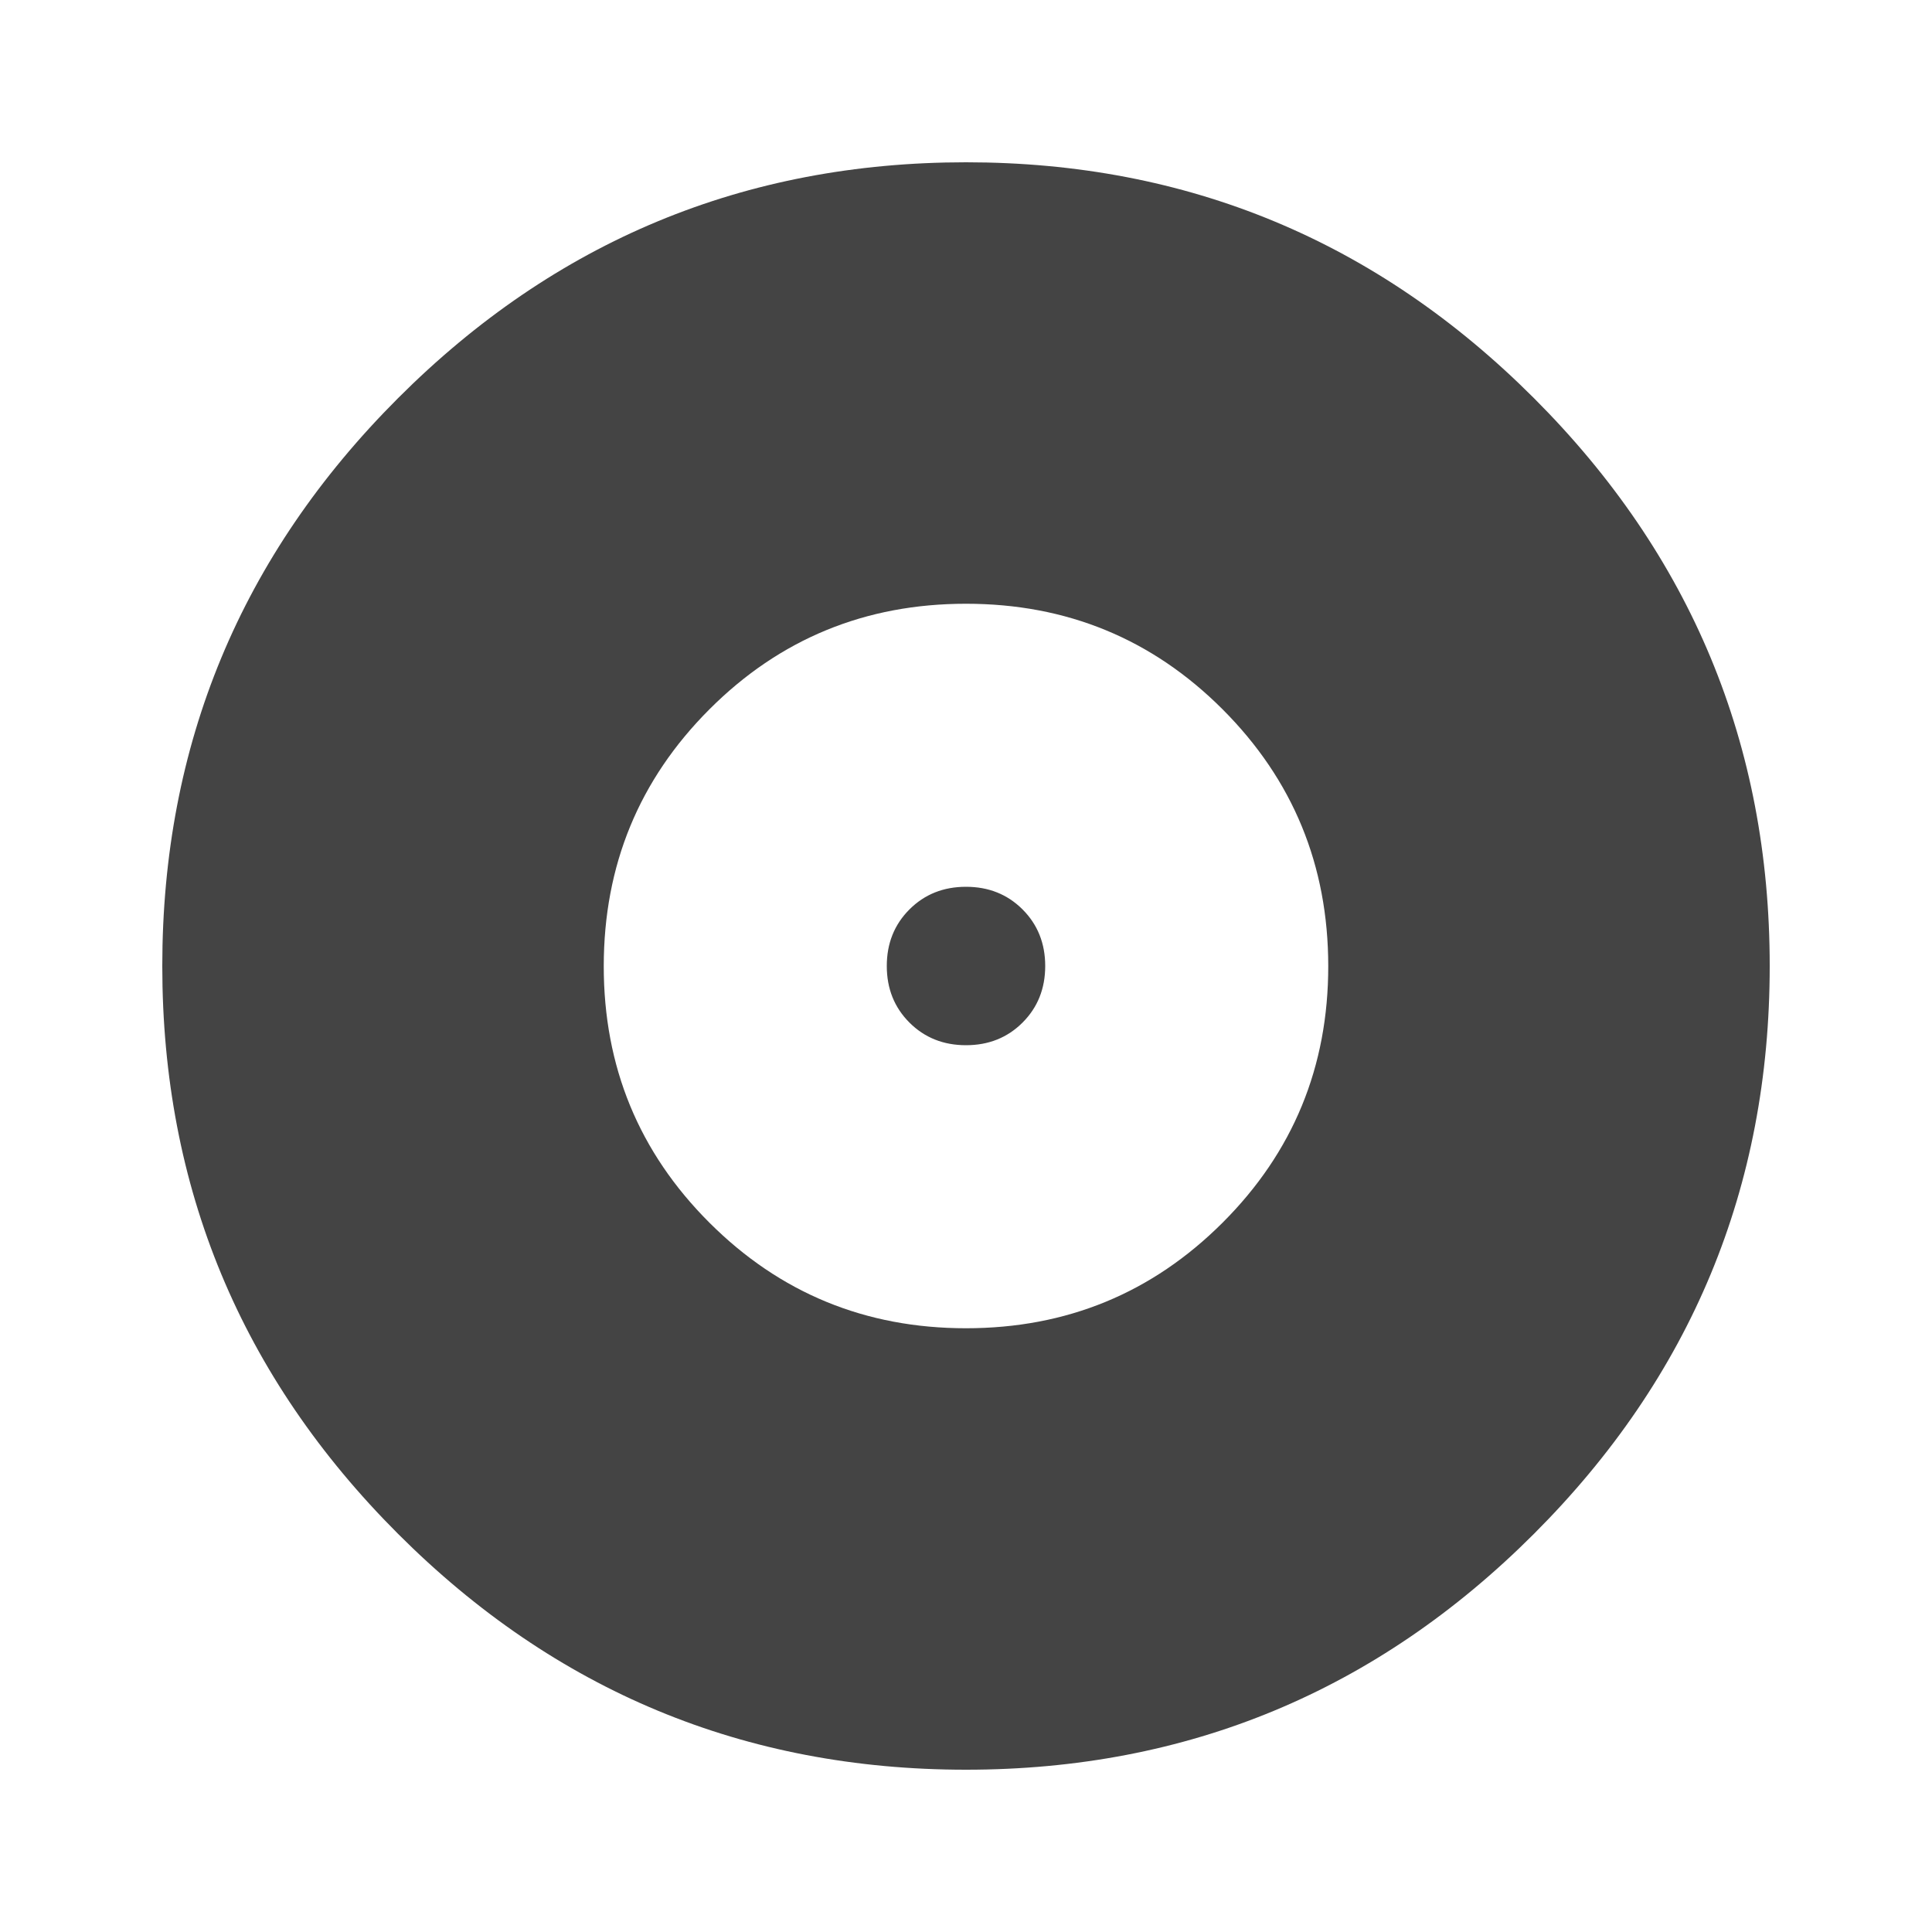
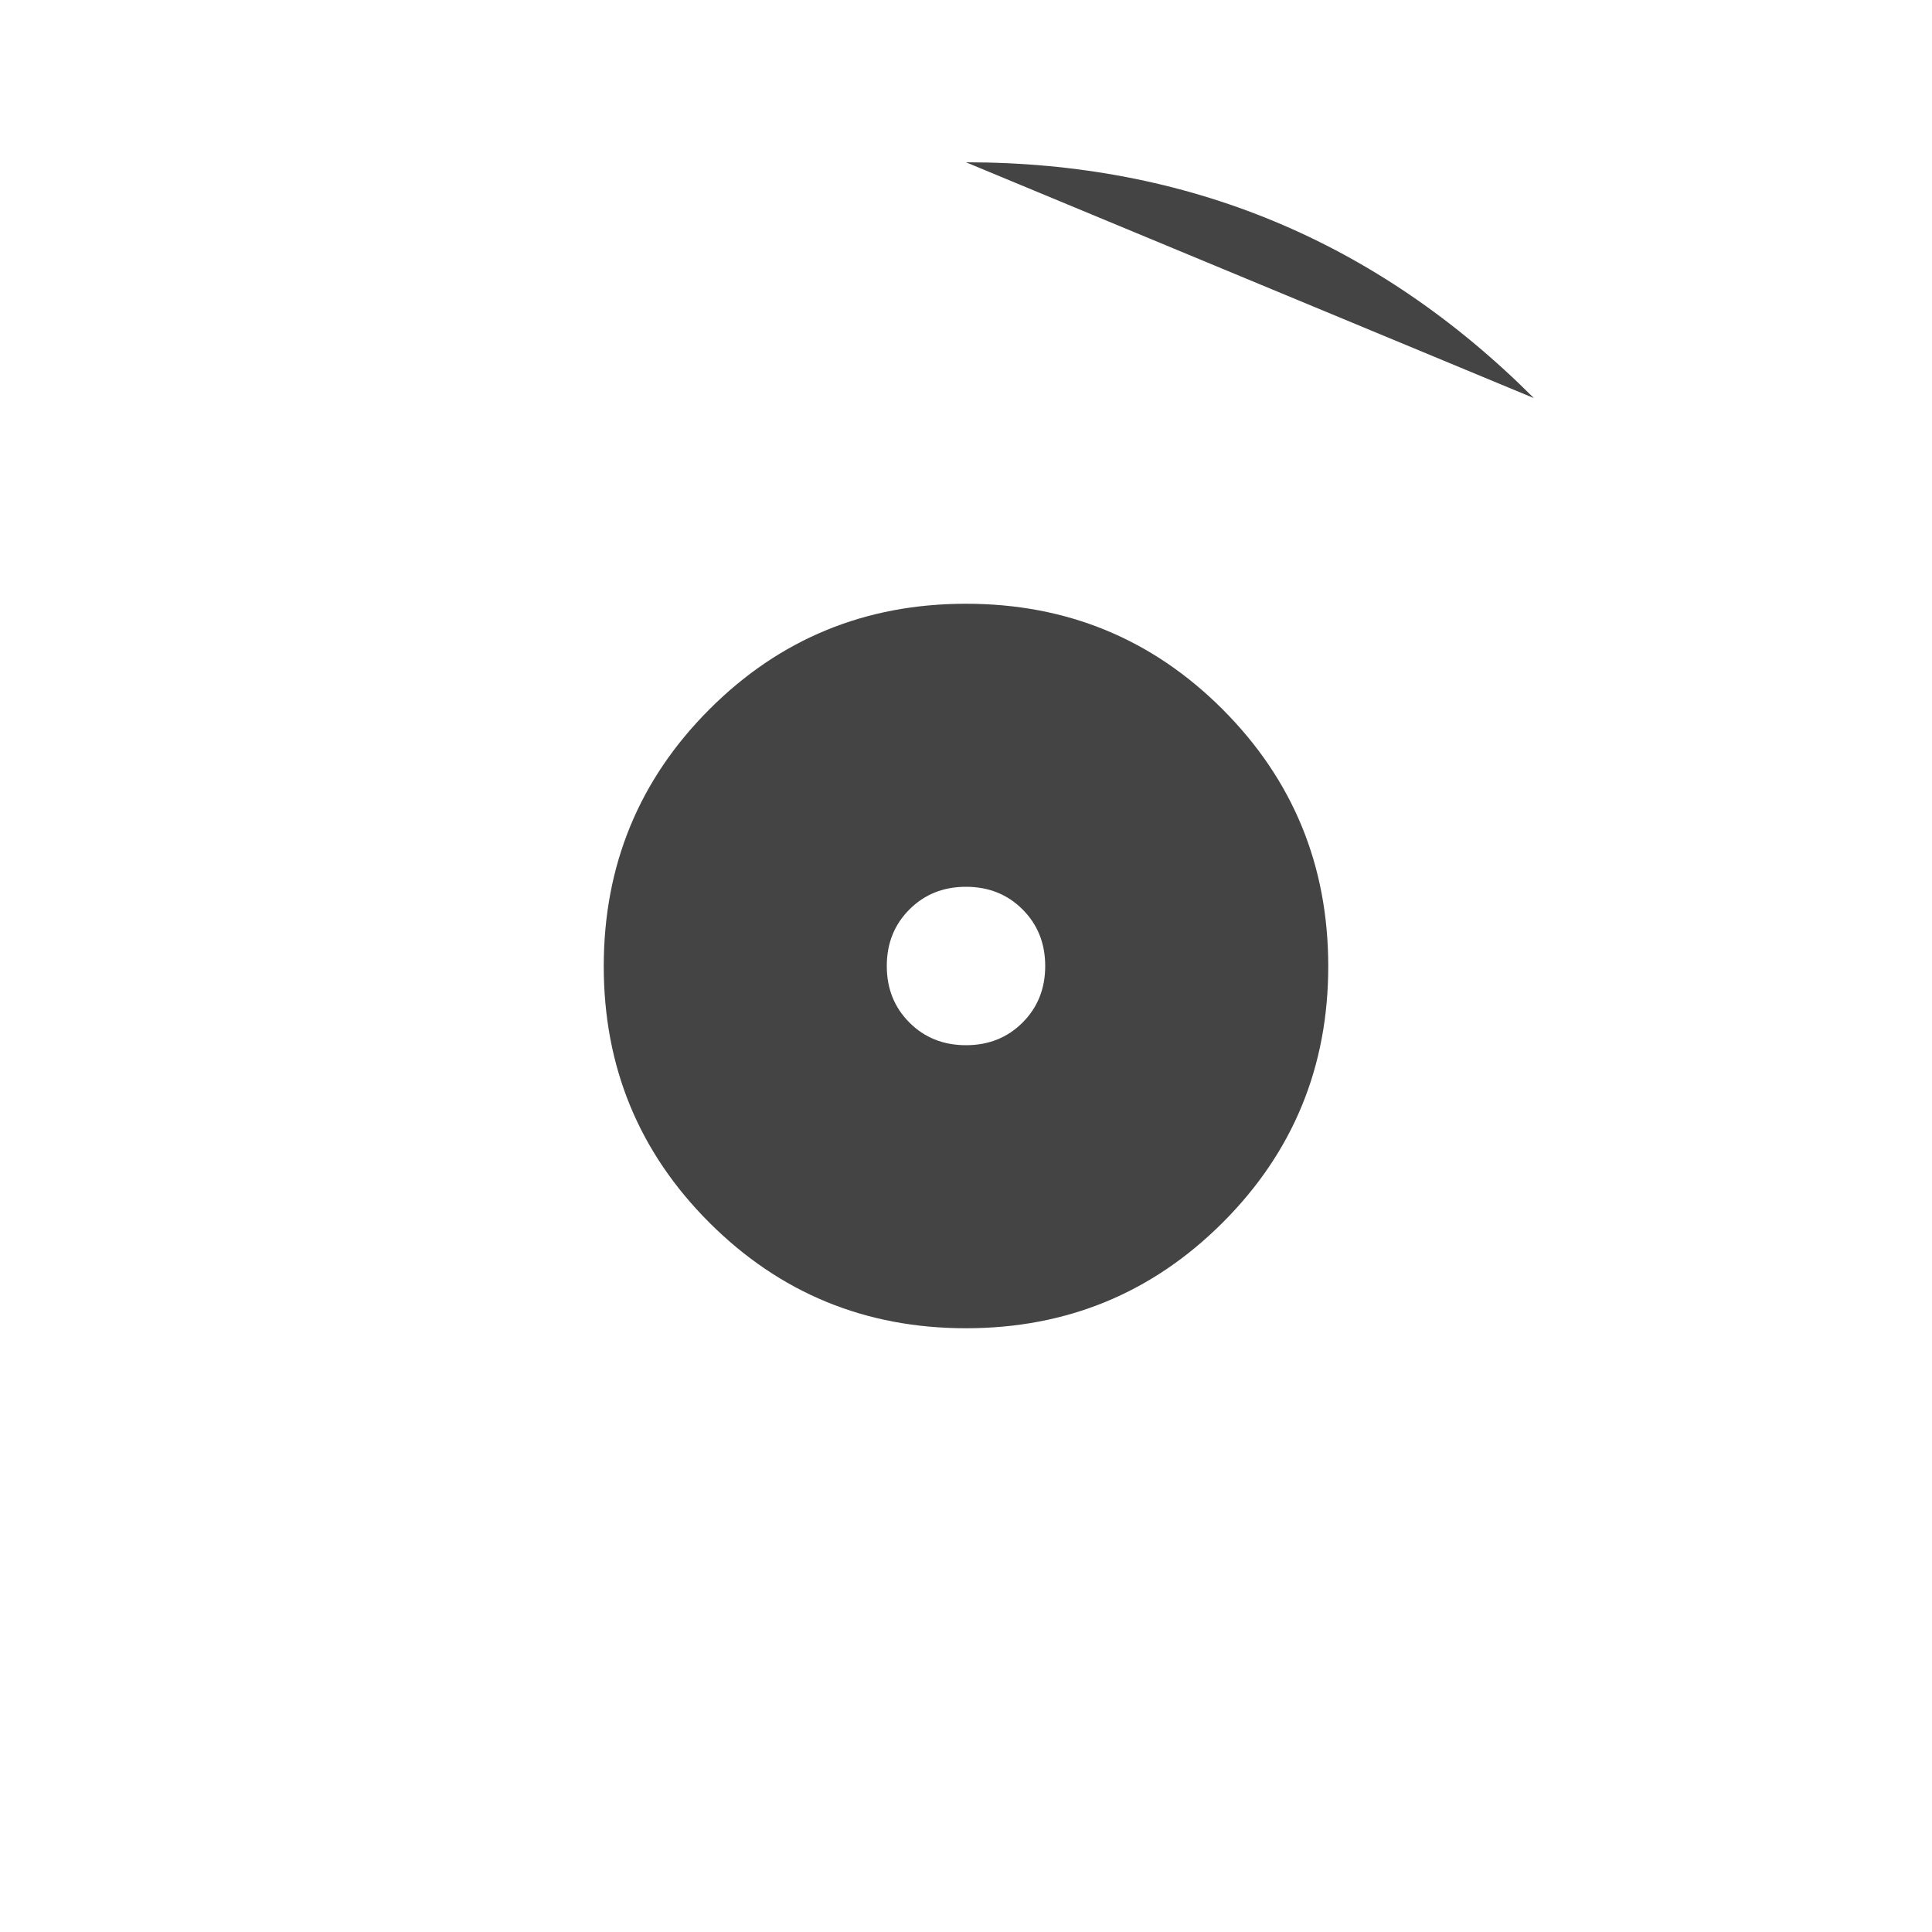
<svg xmlns="http://www.w3.org/2000/svg" version="1.1" width="18" height="18" viewBox="0 0 18 18">
-   <path fill="#444" d="M9 8.262q0.316 0 0.527 0.211t0.211 0.527-0.211 0.527-0.527 0.211-0.527-0.211-0.211-0.527 0.211-0.527 0.527-0.211zM9 12.375q1.406 0 2.391-0.984t0.984-2.391-0.984-2.391-2.391-0.984-2.391 0.984-0.984 2.391 0.984 2.391 2.391 0.984zM9 1.512q3.094 0 5.291 2.197t2.197 5.291-2.197 5.291-5.291 2.197-5.291-2.197-2.197-5.291 2.197-5.291 5.291-2.197z" />
+   <path fill="#444" d="M9 8.262q0.316 0 0.527 0.211t0.211 0.527-0.211 0.527-0.527 0.211-0.527-0.211-0.211-0.527 0.211-0.527 0.527-0.211zM9 12.375q1.406 0 2.391-0.984t0.984-2.391-0.984-2.391-2.391-0.984-2.391 0.984-0.984 2.391 0.984 2.391 2.391 0.984zM9 1.512q3.094 0 5.291 2.197z" />
</svg>